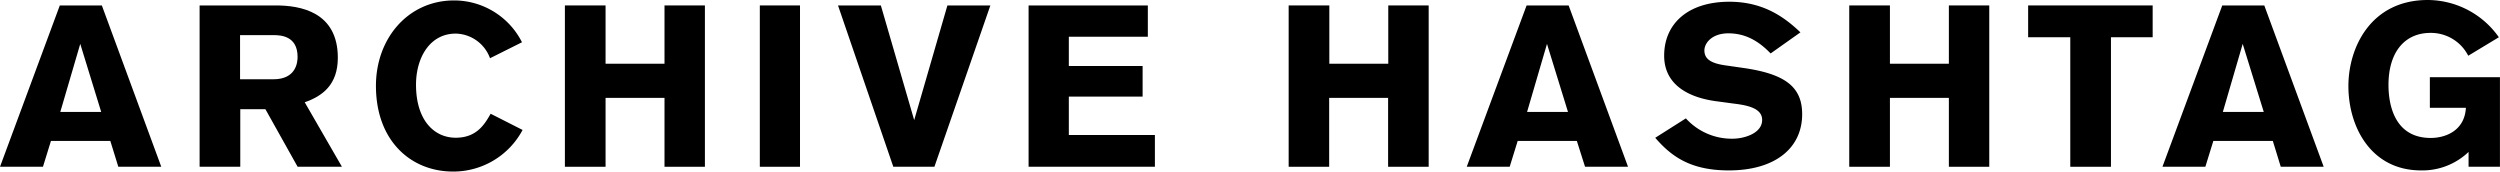
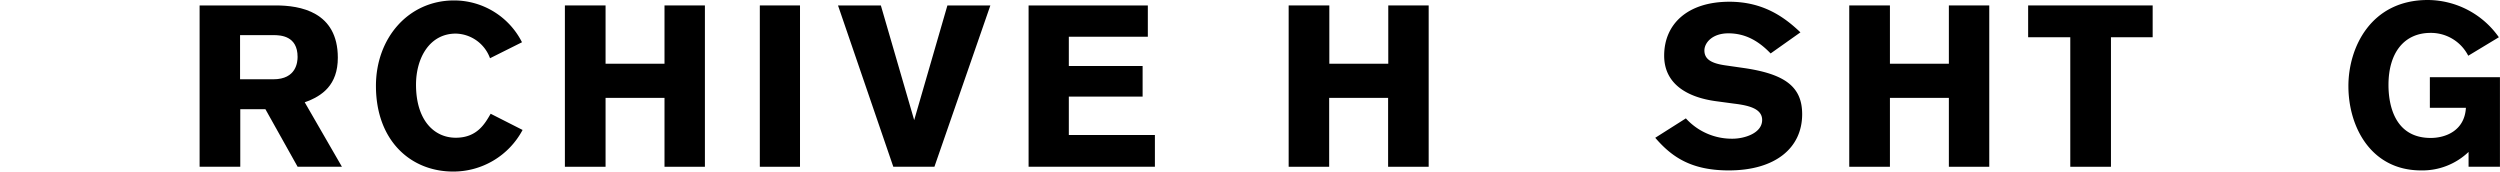
<svg xmlns="http://www.w3.org/2000/svg" id="レイヤー_1" data-name="レイヤー 1" viewBox="0 0 459.78 31.55">
  <title>archive_hashtag</title>
-   <path d="M21.76,30.67l-1.47-4.75H9.37L7.9,30.67H0L11,1h7.73L29.66,30.67Zm-7-22.6L11.09,20.58h7.52Z" />
  <path d="M50.74,1c4.41,0,11.39,1.13,11.39,9.62,0,5-2.86,7.06-6.09,8.19l6.84,11.85H54.73L48.81,20.08H44.19V30.67H36.71V1ZM44.15,14.58h6.13c4.24,0,4.45-3.2,4.45-4.12,0-3.86-3.11-4-4.41-4H44.15Z" />
  <path d="M96.11,23.9a14.42,14.42,0,0,1-12.77,7.65c-7.85,0-14.2-5.72-14.2-15.76C69.14,7,75.11.08,83.51.08A14,14,0,0,1,96,7.77l-5.88,2.94a6.86,6.86,0,0,0-6.3-4.53c-4.79,0-7.31,4.45-7.31,9.4,0,6.52,3.32,9.75,7.31,9.75s5.41-2.69,6.42-4.41Z" />
  <path d="M122.21,30.67V18H111.37V30.67h-7.48V1h7.48V11.72h10.84V1h7.43V30.67Z" />
  <path d="M139.74,30.67V1h7.39V30.67Z" />
  <path d="M171.85,30.67h-7.56L154.12,1H162l6.13,21.09L174.24,1h7.9Z" />
  <path d="M189.17,1H211.1V6.76H196.57v5.38h13.57v5.63H196.57v7.06H212.4v5.84H189.17Z" />
  <path d="M255.29,30.67V18H244.45V30.67H237V1h7.48V11.72h10.84V1h7.43V30.67Z" />
-   <path d="M291.51,30.67,290,25.92H279.12l-1.47,4.75h-7.9L280.76,1h7.73l10.92,29.66Zm-7-22.6-3.66,12.51h7.52Z" />
  <path d="M325.64,9.83c-2.14-2.23-4.58-3.7-7.77-3.7-3,0-4.41,1.77-4.41,3.15,0,1.6,1.26,2.36,3.78,2.73l3.27.47c7.73,1.09,10.93,3.44,10.93,8.52,0,6.26-5,10.34-13.49,10.34-6.93,0-10.5-2.48-13.53-6l5.63-3.57a11.4,11.4,0,0,0,8.57,3.74c2.19,0,5.46-1,5.46-3.45,0-2.1-2.52-2.68-5.16-3l-3.41-.46c-5.2-.72-9.45-3.15-9.45-8.36,0-5.84,4.33-9.92,12-9.92,6.25,0,10.16,2.86,13.06,5.63Z" />
  <path d="M358.42,30.67V18H347.58V30.67H340.1V1h7.48V11.72h10.84V1h7.43V30.67Z" />
  <path d="M388.23,6.85V30.67h-7.48V6.85H373V1h22.9V6.85Z" />
-   <path d="M419.46,30.67,418,25.92H407.06l-1.47,4.75H397.7L408.7,1h7.73l10.92,29.66Zm-7-22.6-3.65,12.51h7.52Z" />
  <path d="M453.94,10.25A7.7,7.7,0,0,0,447,6.05c-4.75,0-7.73,3.53-7.73,9.58,0,3.53,1.05,9.74,7.77,9.74,2.69,0,6.22-1.3,6.47-5.54h-6.63V14.2h12.89V30.67H454V27.94a12.28,12.28,0,0,1-8.74,3.4c-9.2,0-13.36-8-13.36-15.5C431.89,8.78,436,0,446.51,0a16.06,16.06,0,0,1,13.06,6.85Z" />
</svg>